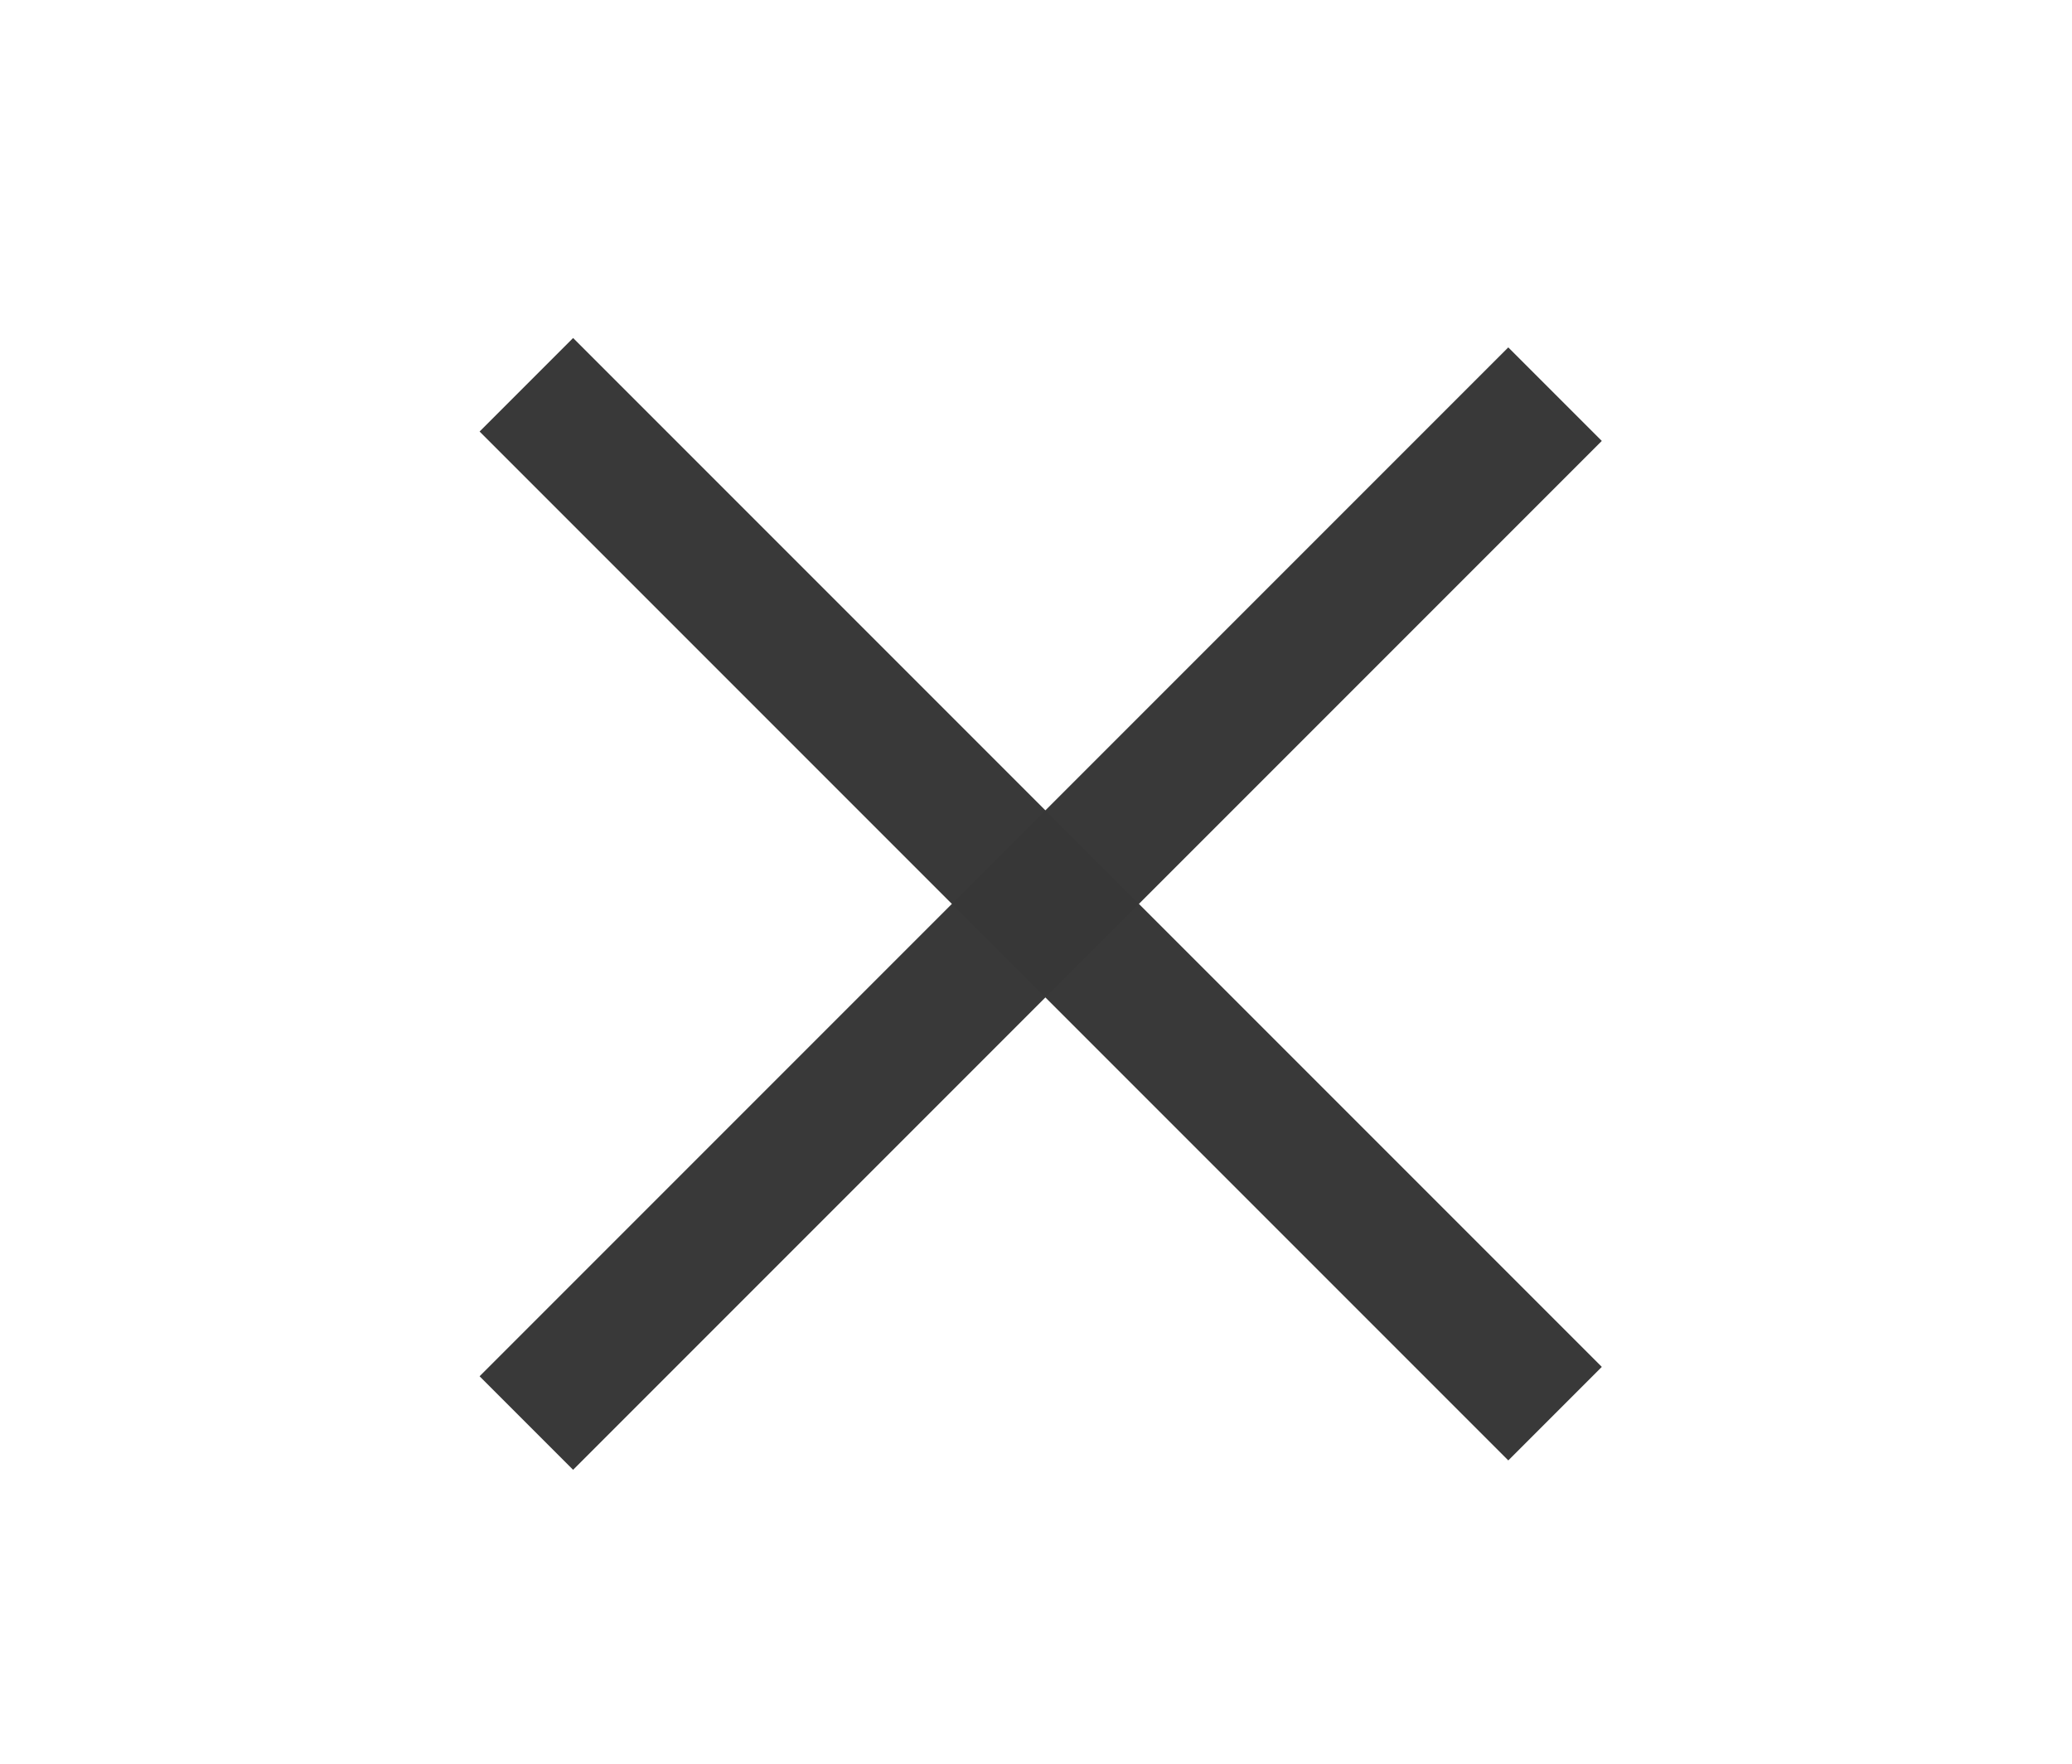
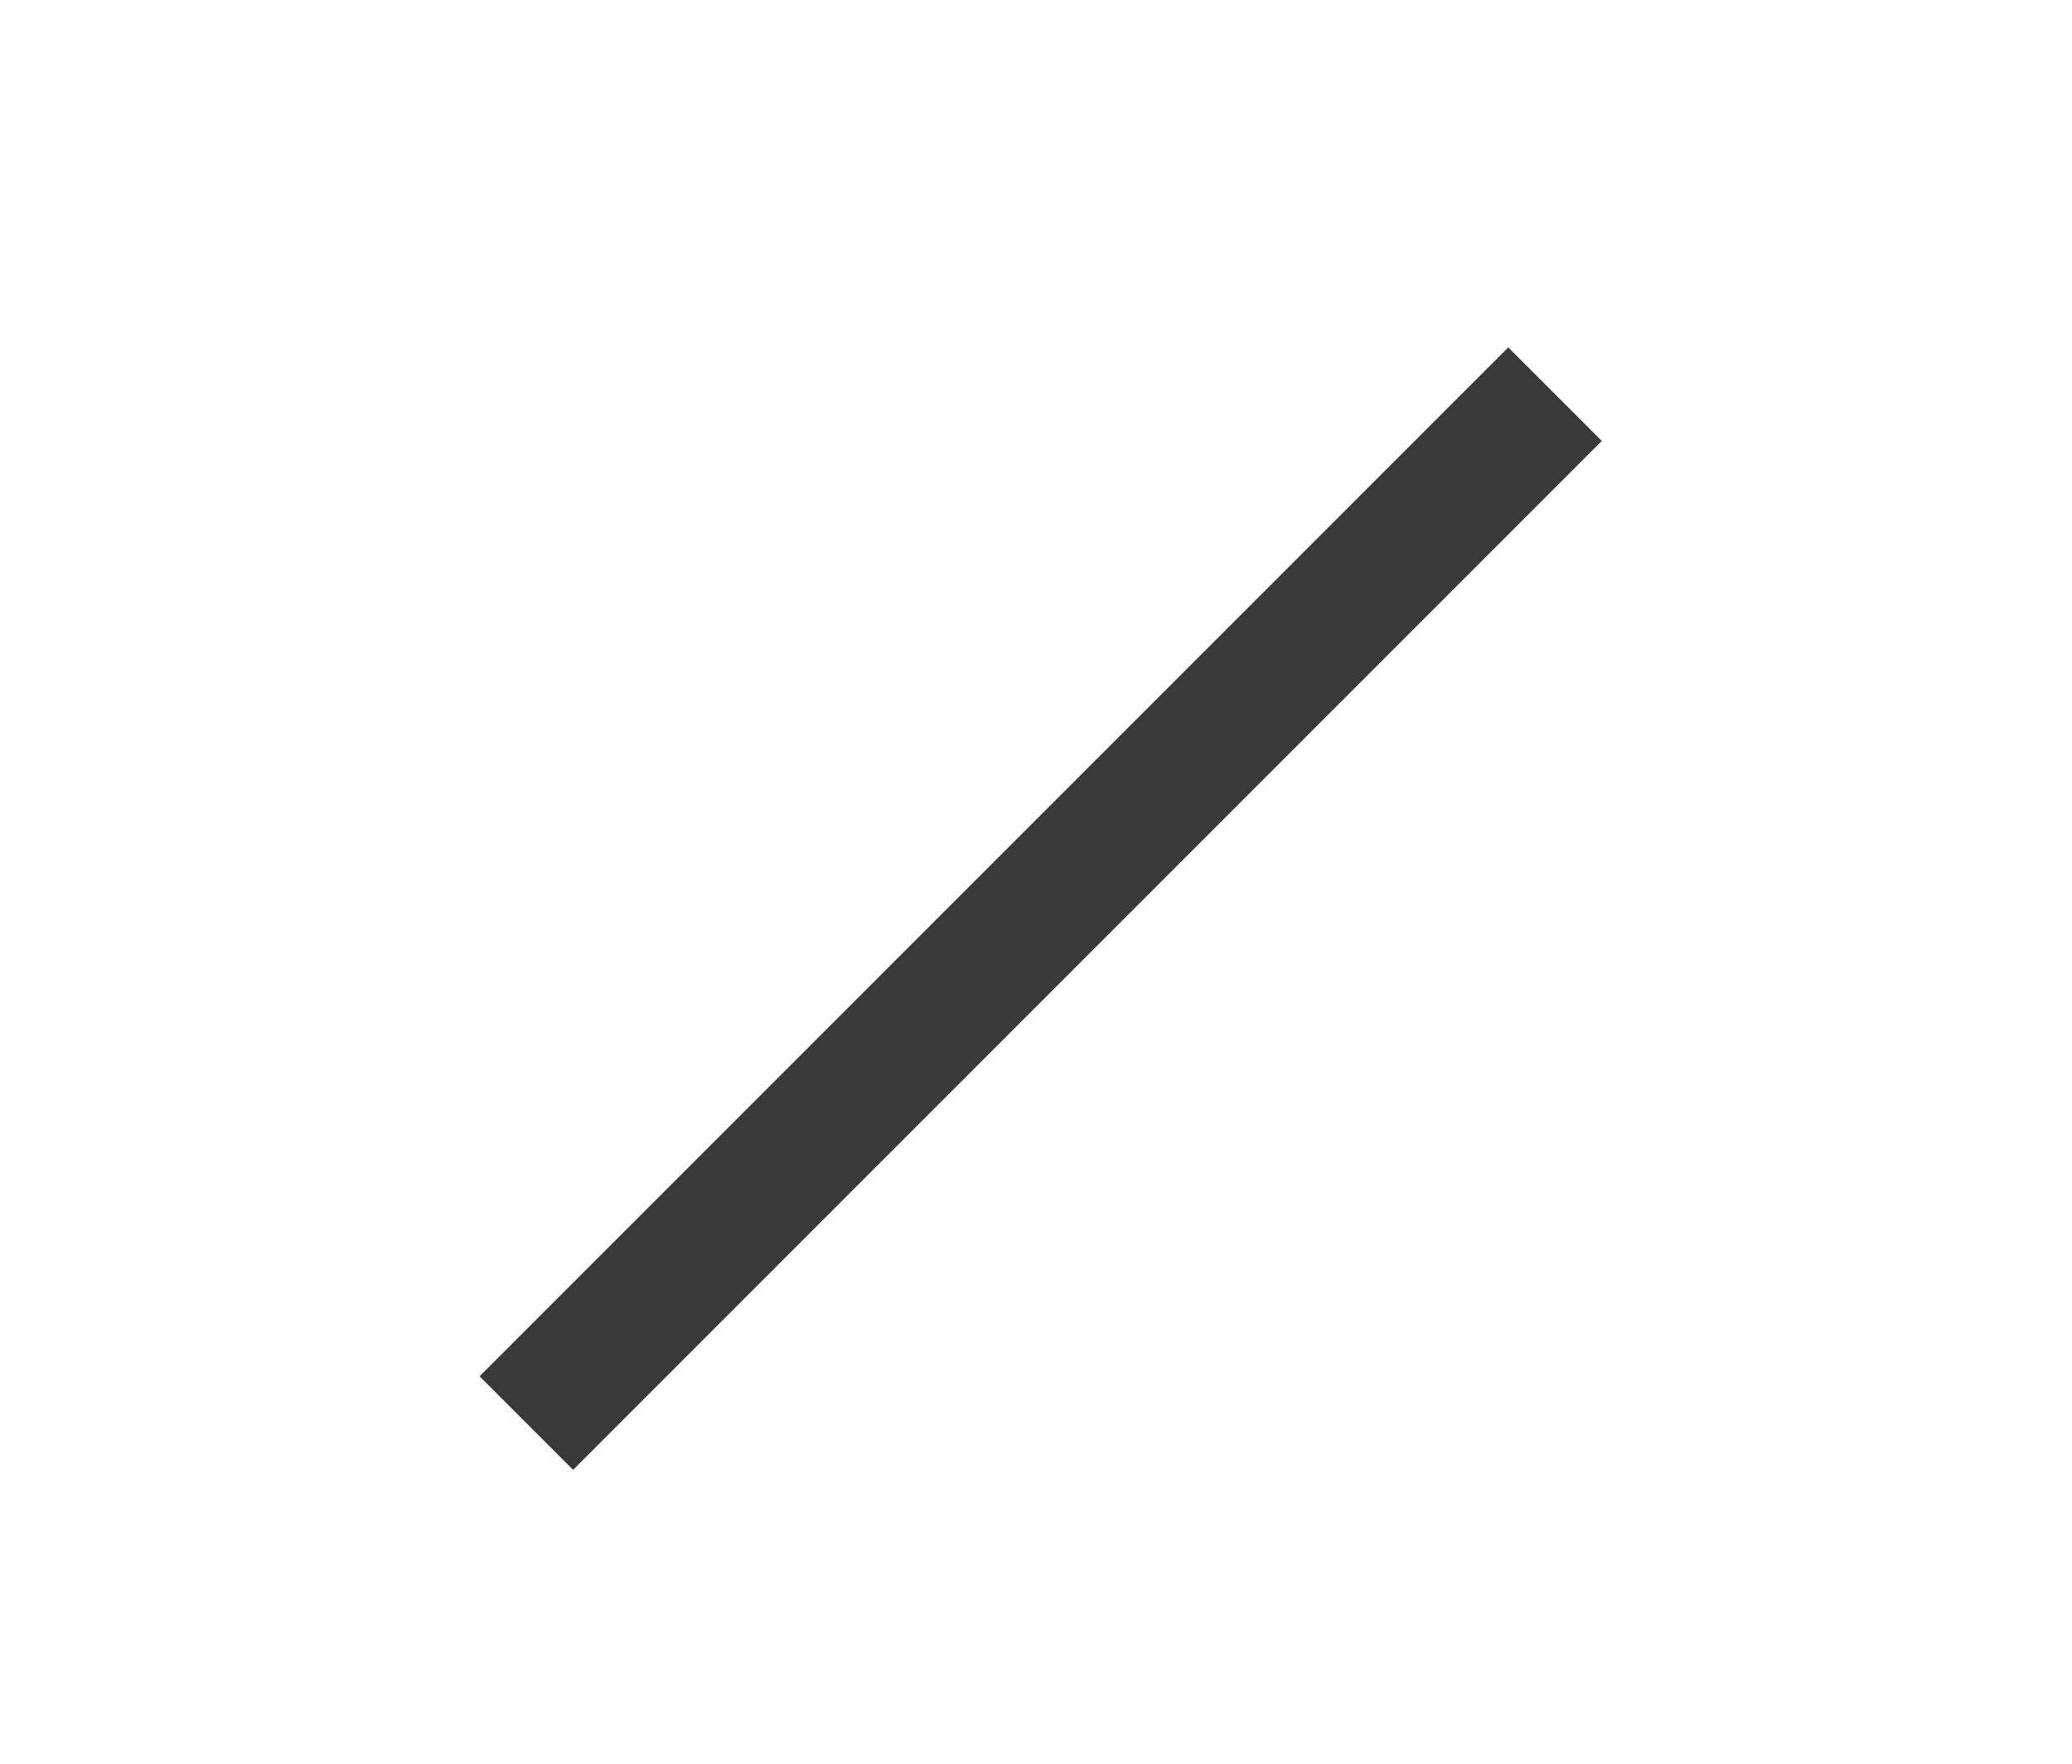
<svg xmlns="http://www.w3.org/2000/svg" width="47" height="40" viewBox="0 0 47 40" fill="none">
-   <rect width="47" height="40" fill="white" />
-   <path d="M34.213 31L13 9.787" stroke="#383838" stroke-opacity="0.99" stroke-width="3" stroke-linecap="square" />
  <path d="M34.213 10L13 31.213" stroke="#383838" stroke-opacity="0.99" stroke-width="3" stroke-linecap="square" />
</svg>